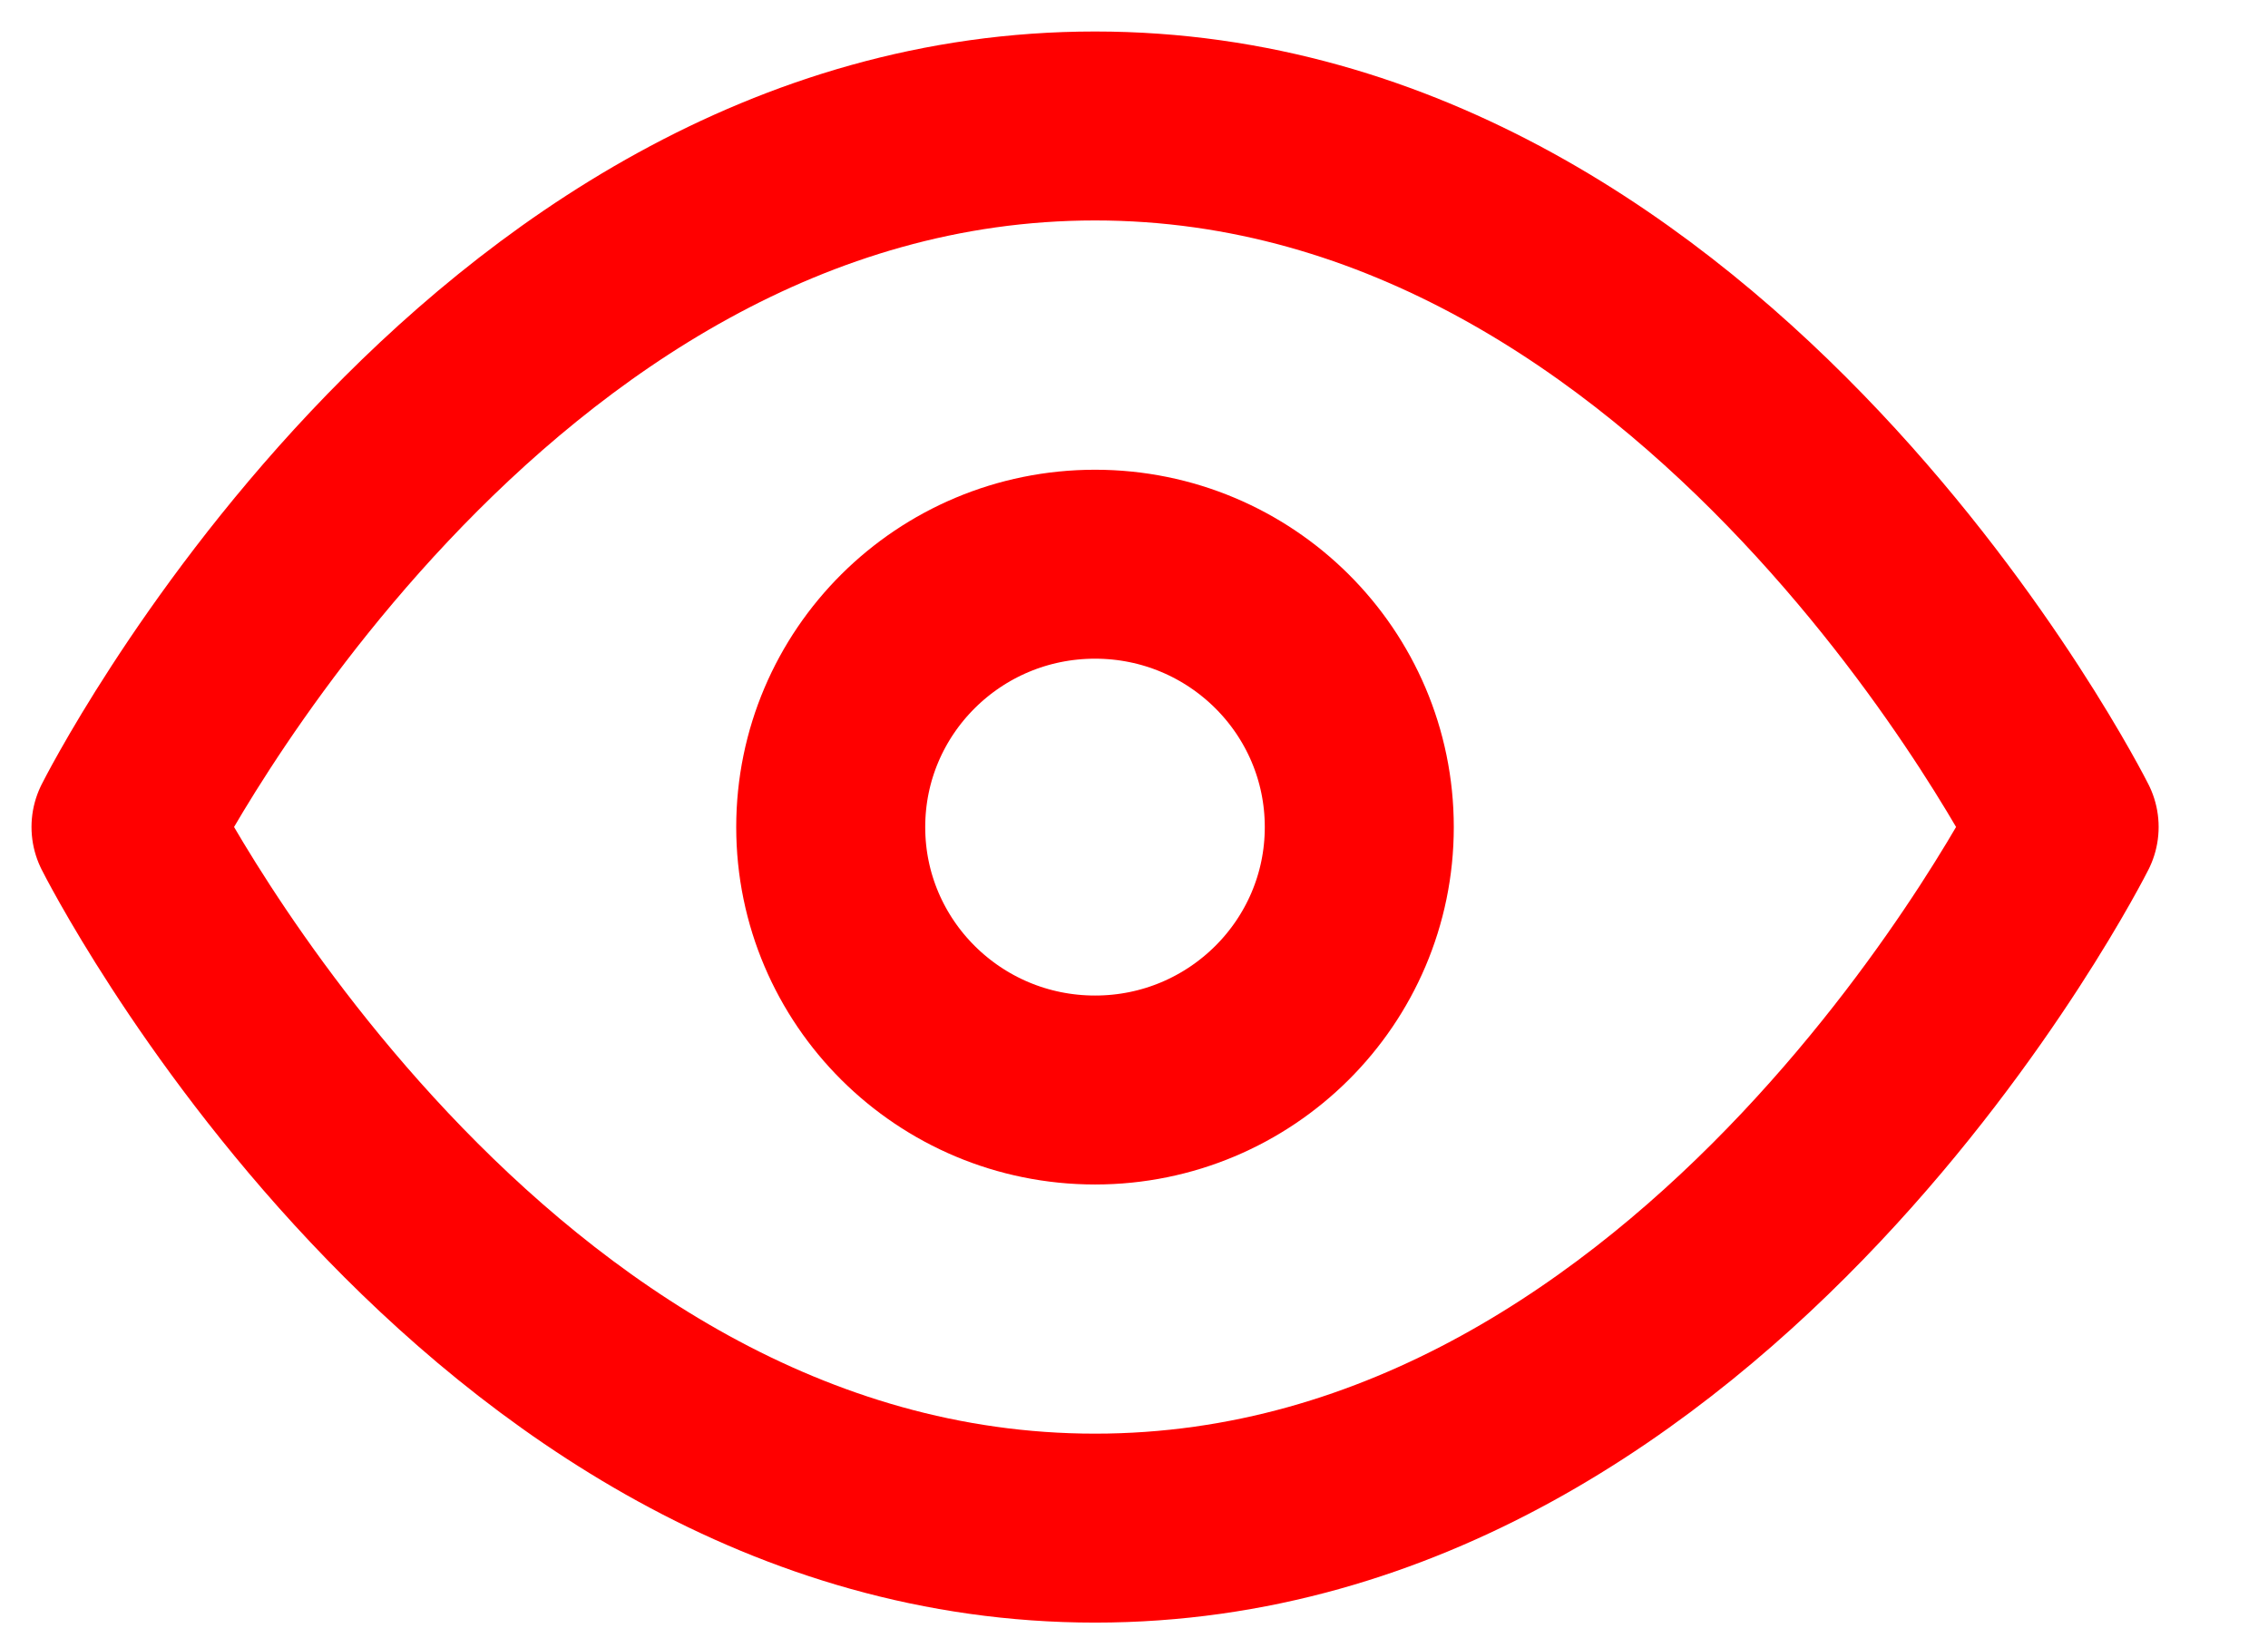
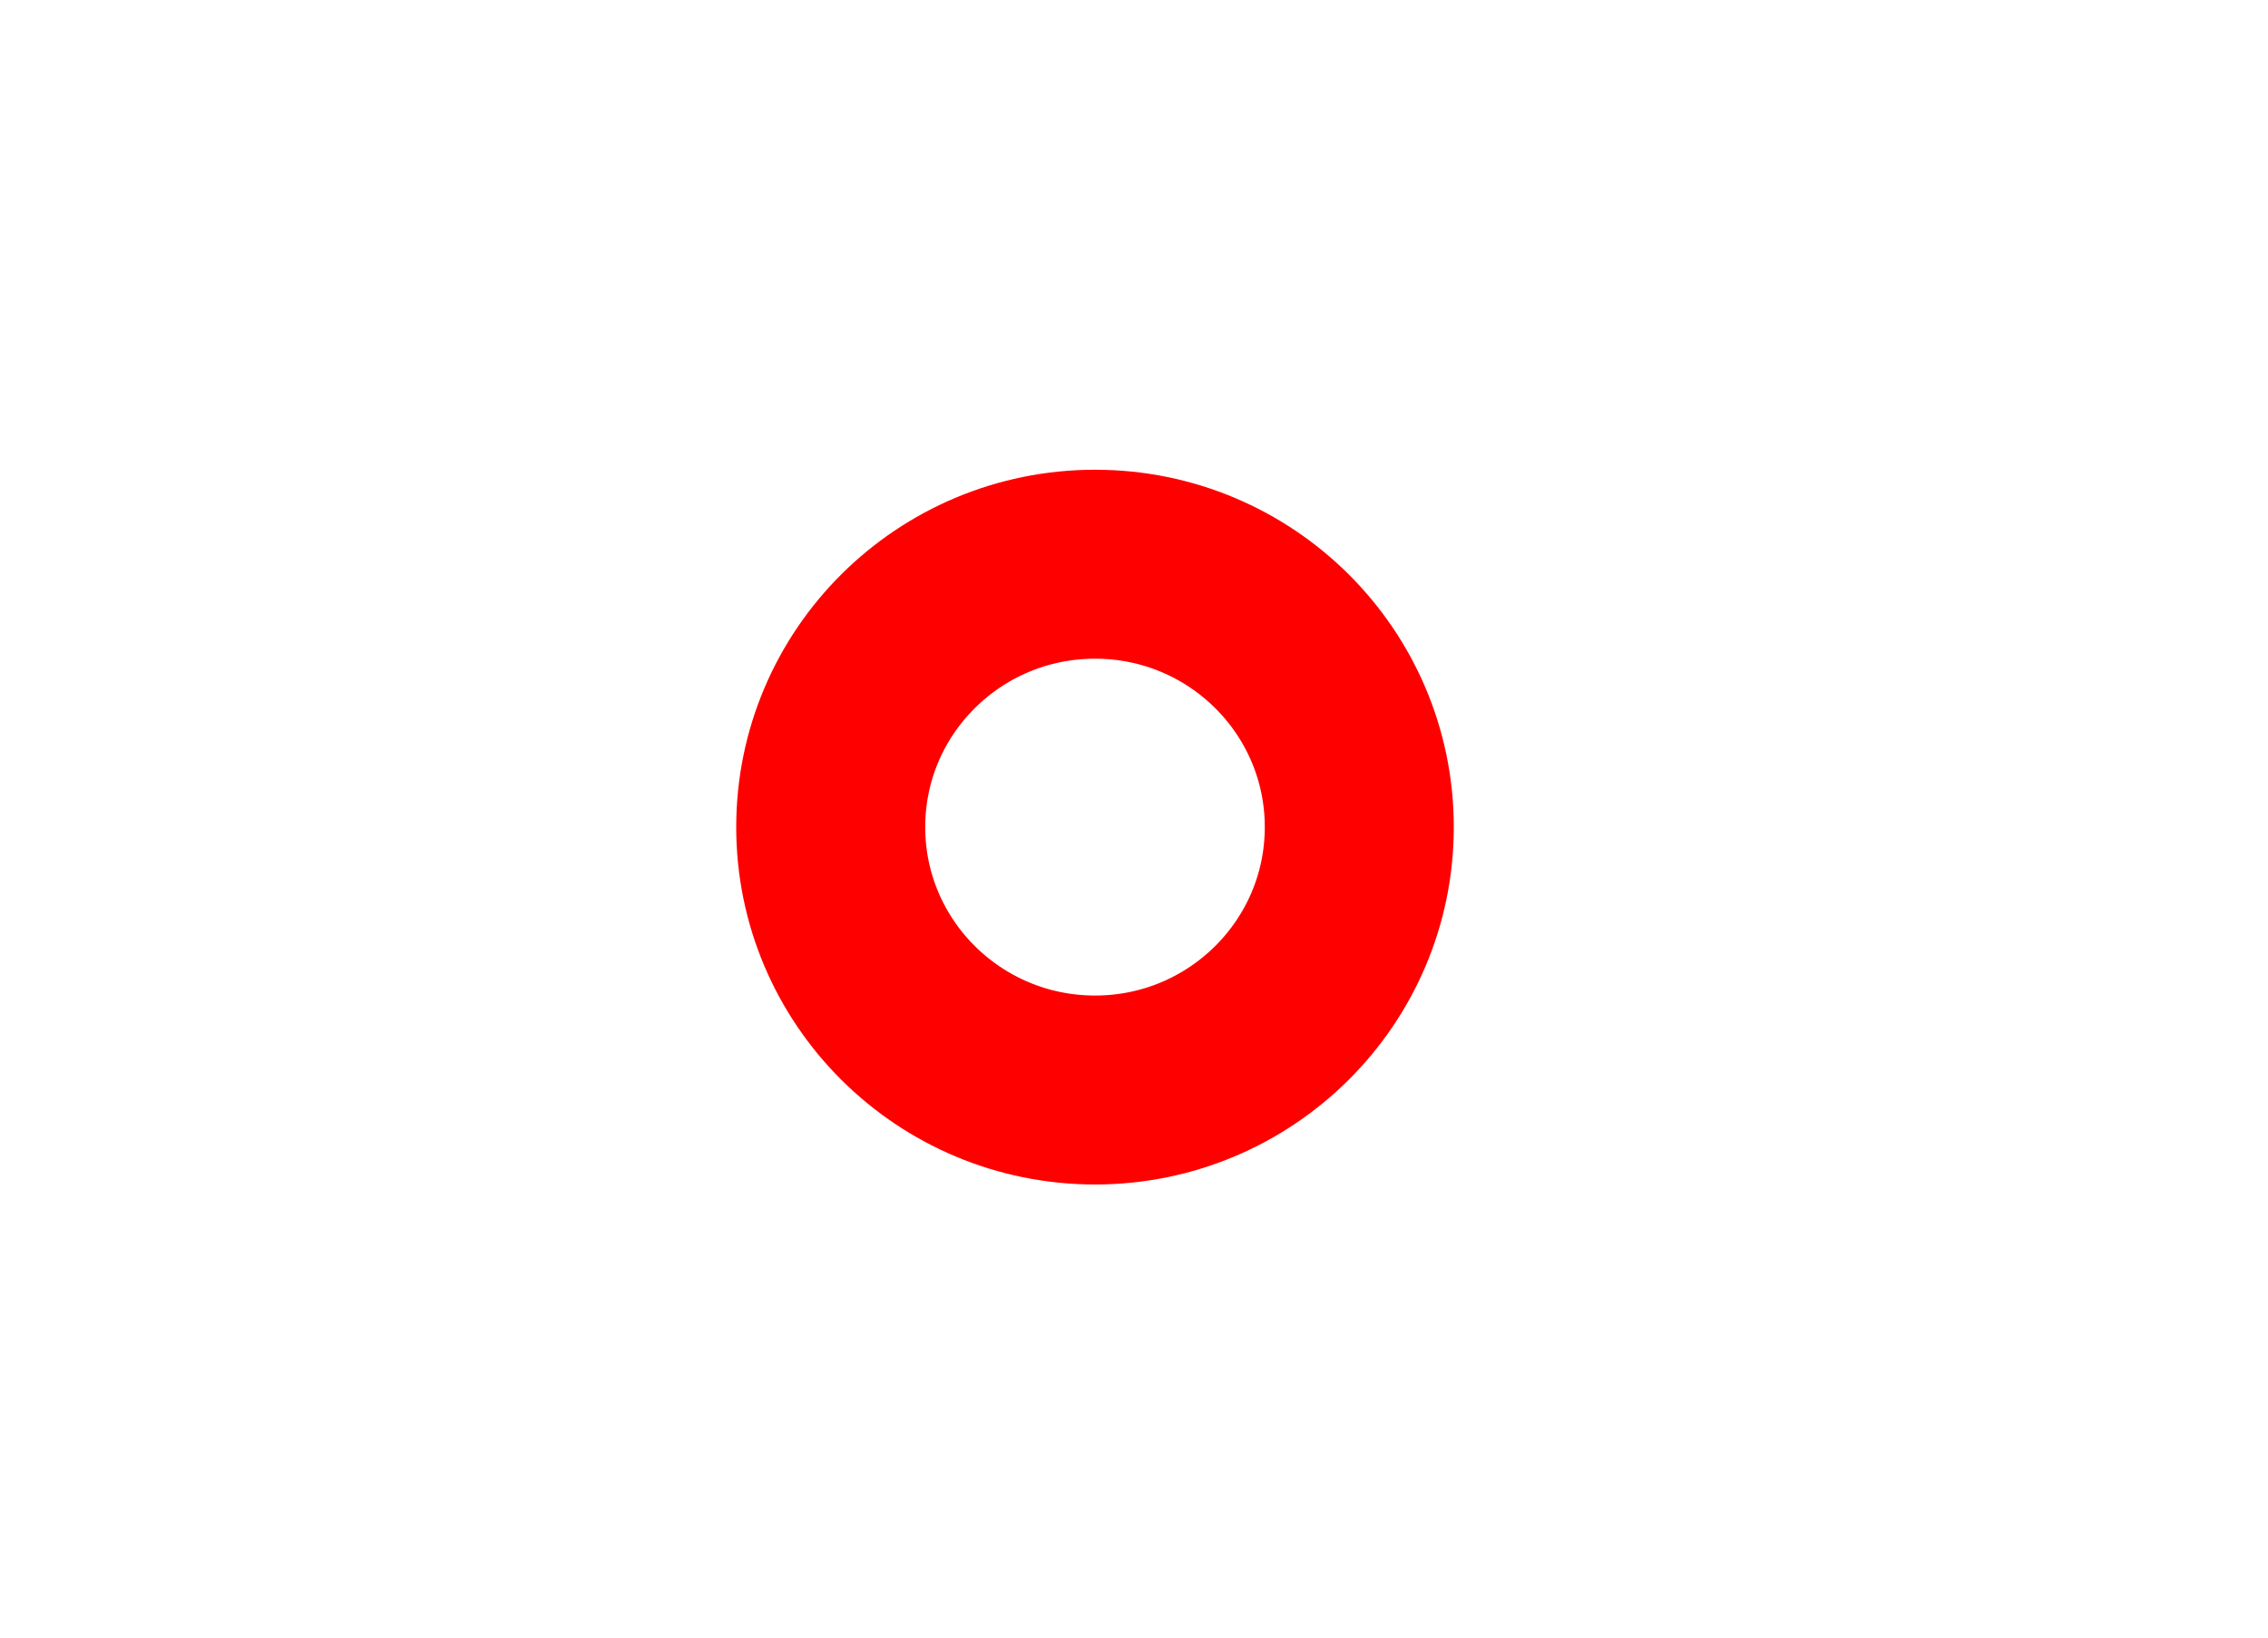
<svg xmlns="http://www.w3.org/2000/svg" width="18" height="13" viewBox="0 0 18 13" fill="none">
-   <path d="M1 6.565C1 6.565 3.797 1 8.691 1C13.585 1 16.382 6.565 16.382 6.565C16.382 6.565 13.585 12.131 8.691 12.131C3.797 12.131 1 6.565 1 6.565Z" stroke="#FF0000" stroke-width="1.5" stroke-linecap="round" stroke-linejoin="round" />
  <path d="M8.691 8.653C9.849 8.653 10.788 7.718 10.788 6.566C10.788 5.413 9.849 4.479 8.691 4.479C7.532 4.479 6.593 5.413 6.593 6.566C6.593 7.718 7.532 8.653 8.691 8.653Z" stroke="#FF0000" stroke-width="1.5" stroke-linecap="round" stroke-linejoin="round" />
</svg>